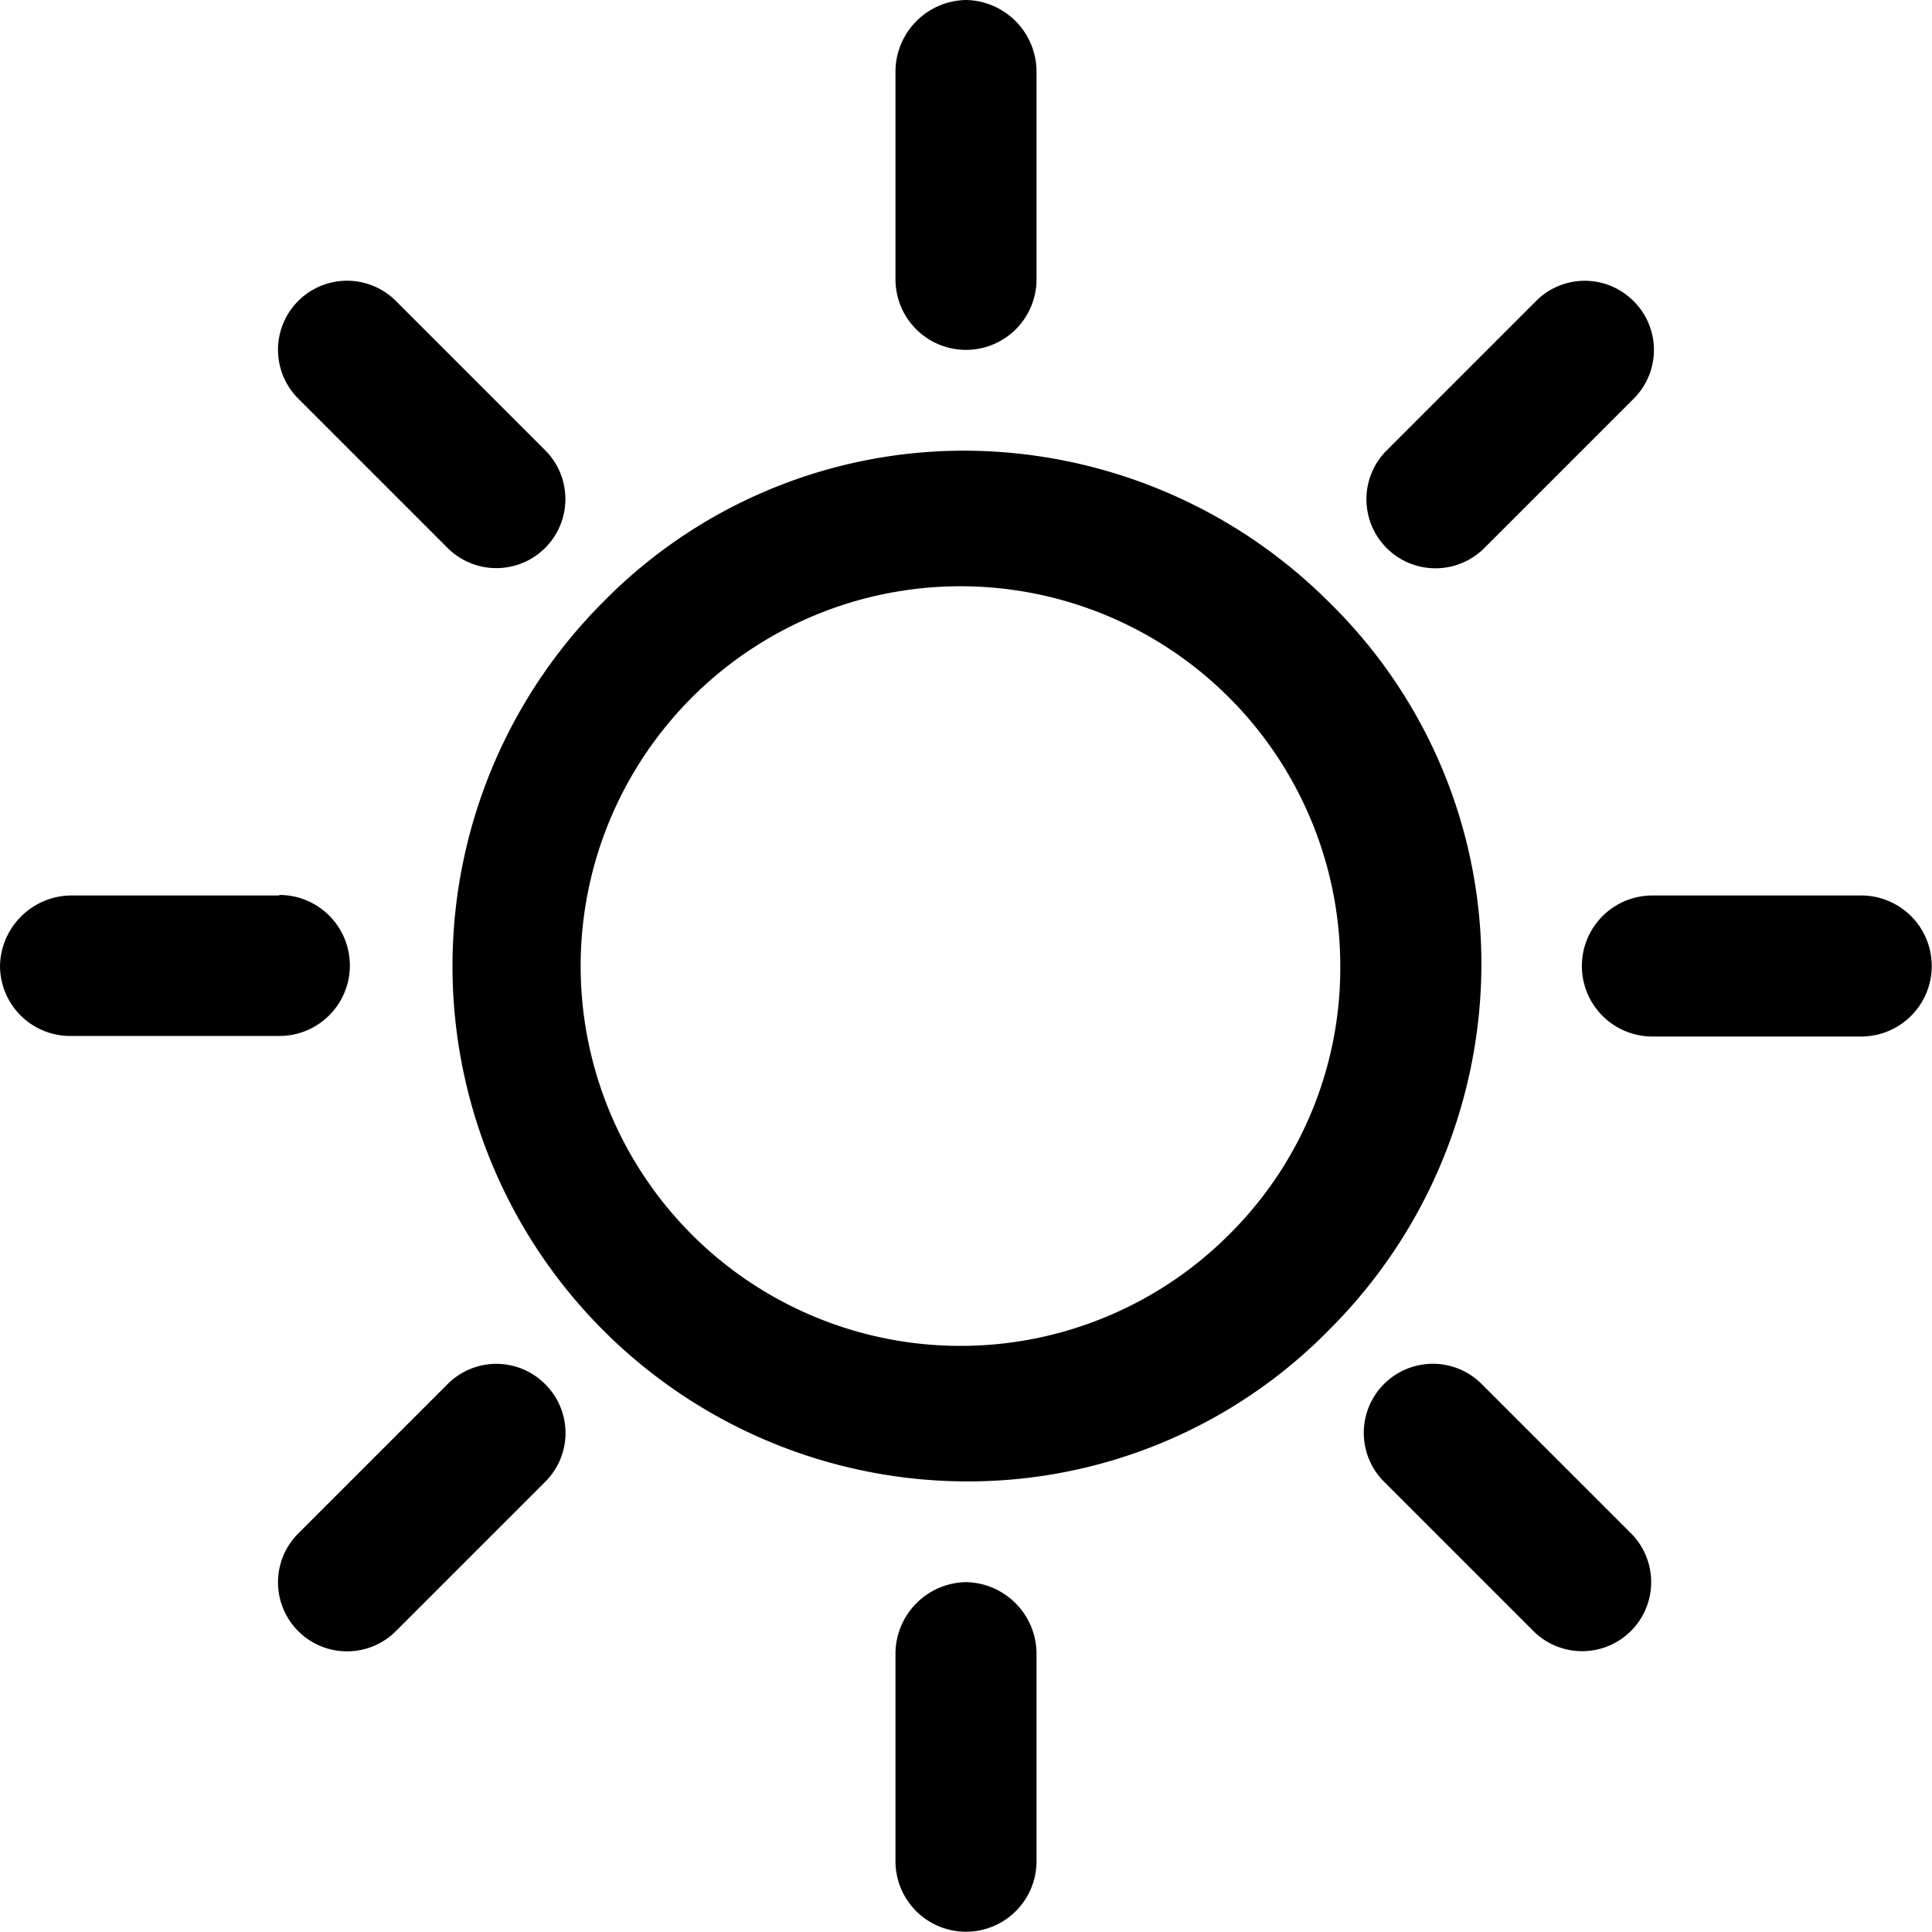
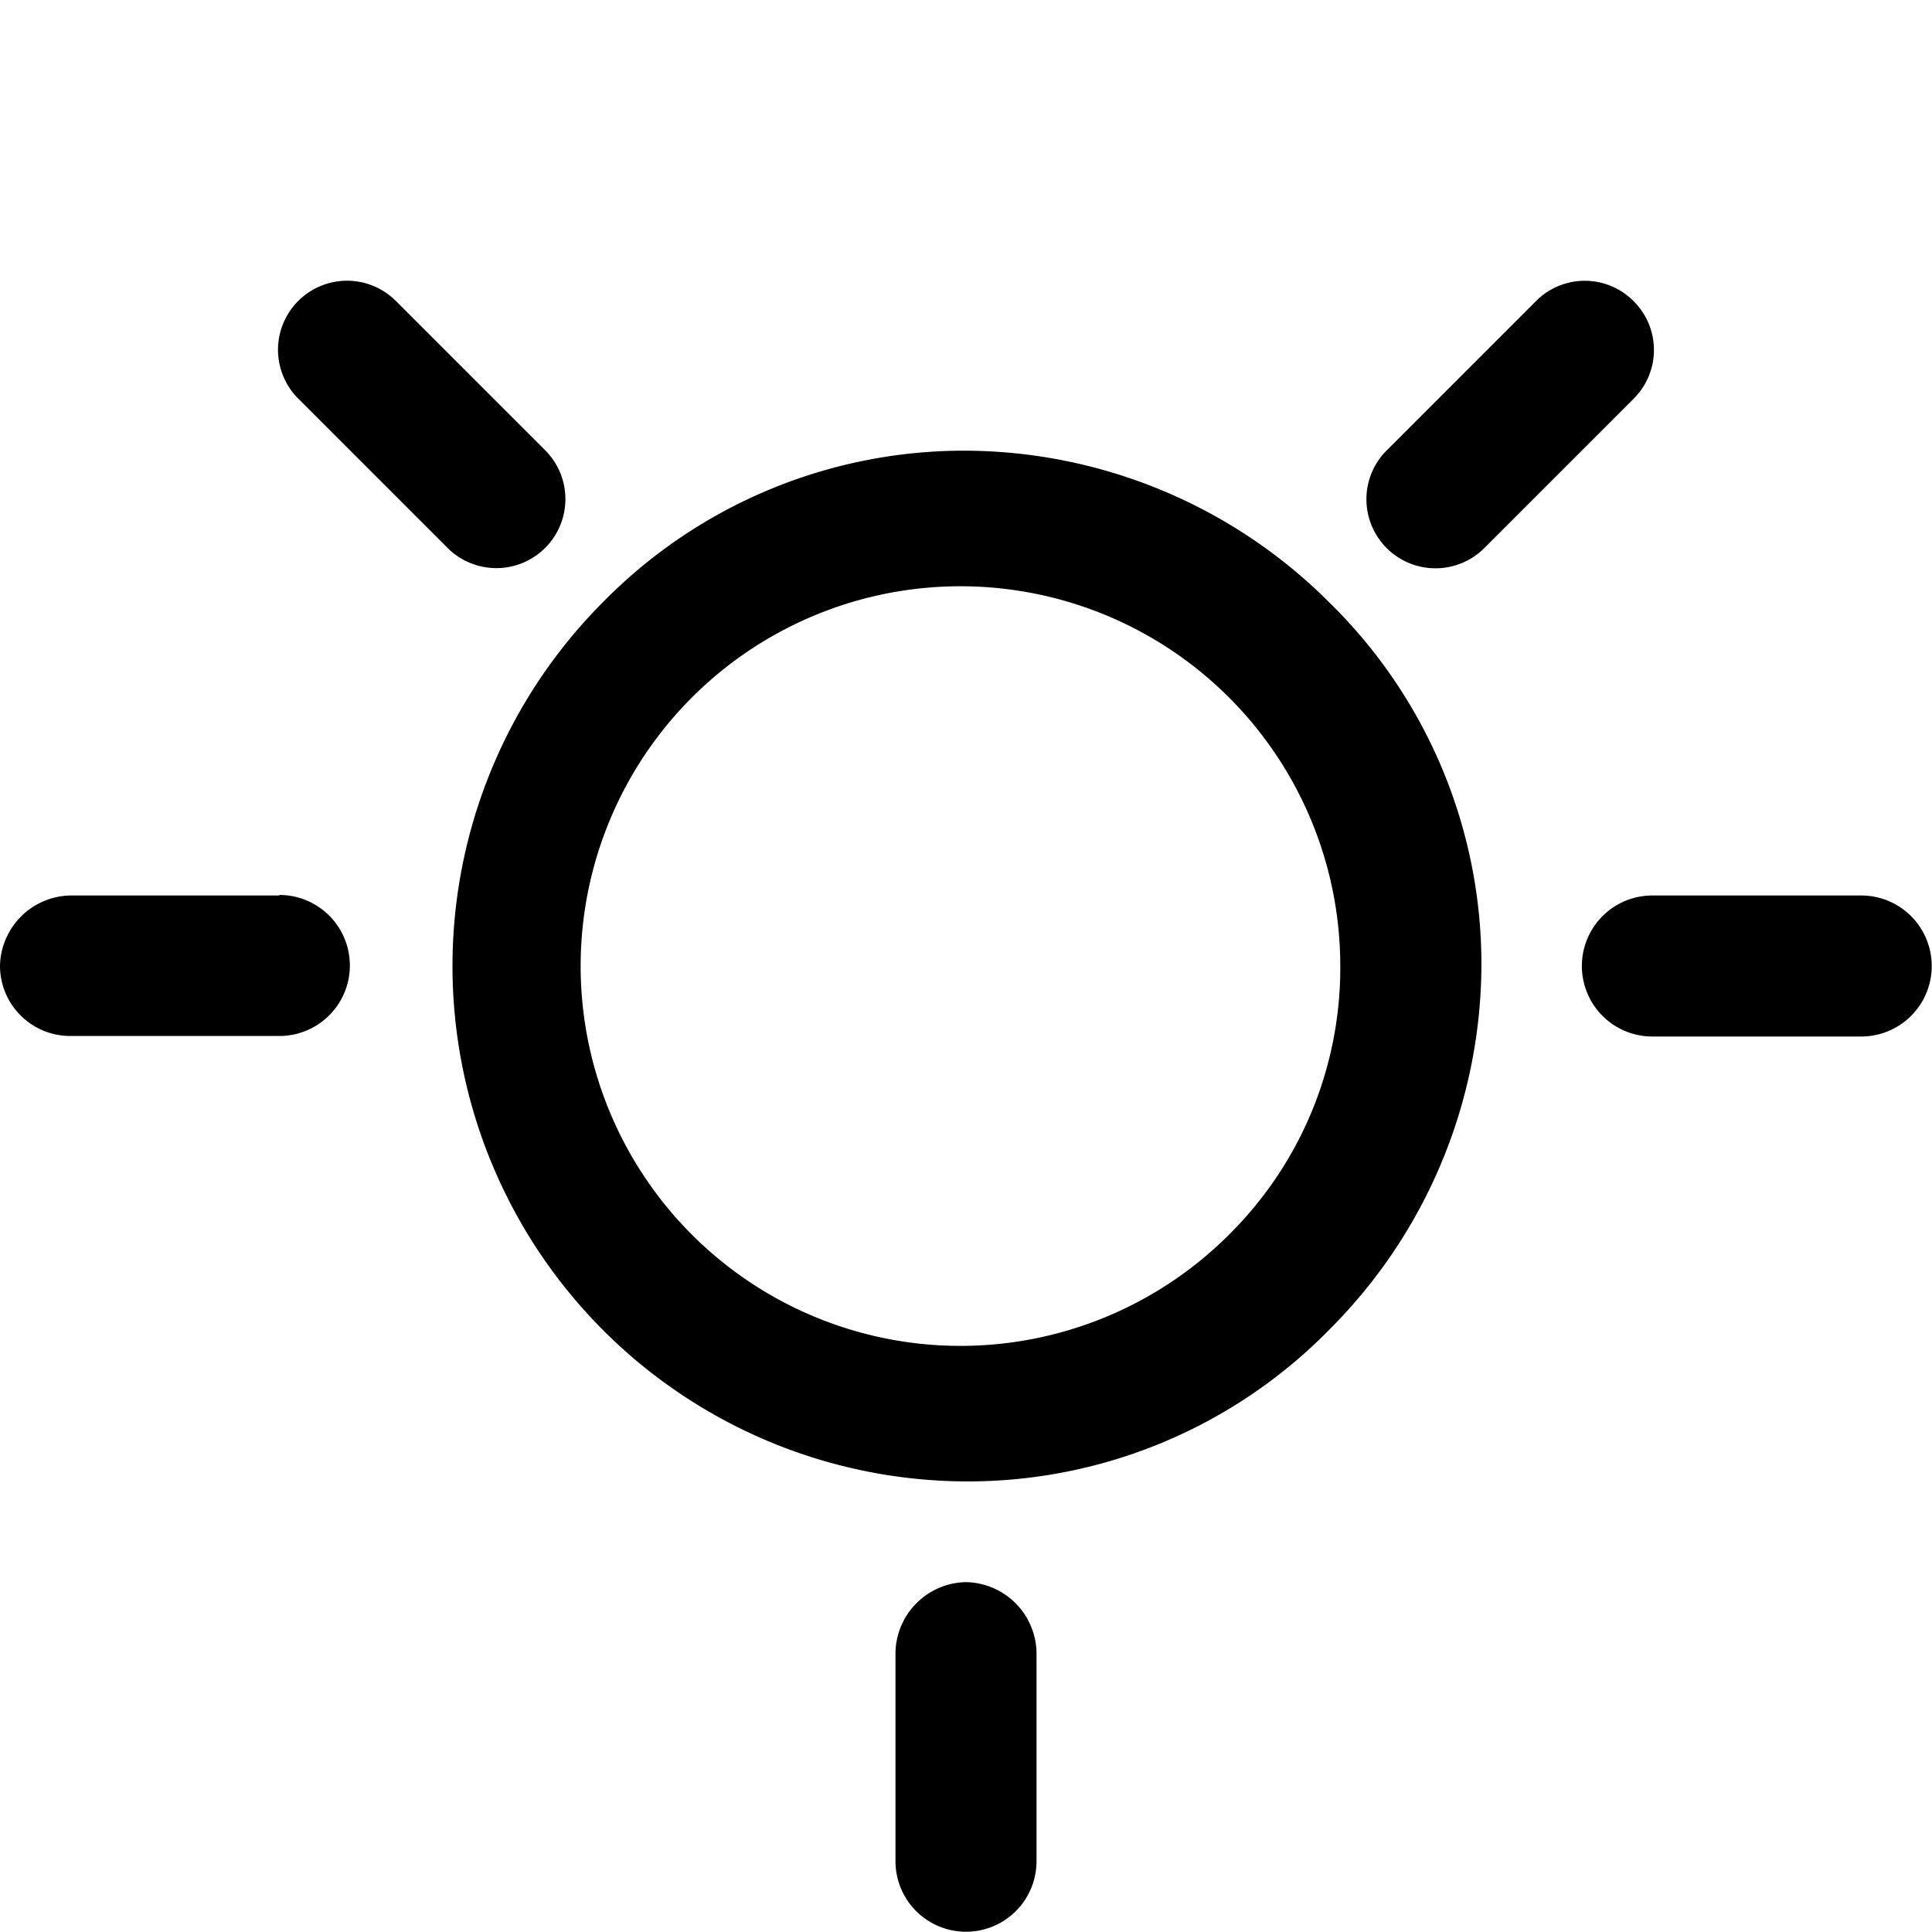
<svg xmlns="http://www.w3.org/2000/svg" class="dark-mode-toggle__light" width="22" height="22" viewBox="0 0 22 22">
  <g transform="translate(-1608.762 -45.762)">
    <g transform="translate(1608.762 45.762)">
      <g transform="translate(5.132 5.132)">
        <path d="M85.207,76.93a5.888,5.888,0,0,0-4.139-1.73,5.76,5.76,0,0,0-4.139,1.73,5.868,5.868,0,0,0,4.139,10.007,5.76,5.76,0,0,0,4.139-1.73,5.888,5.888,0,0,0,1.73-4.139A5.76,5.76,0,0,0,85.207,76.93Zm-1.112,7.165a4.325,4.325,0,1,1,1.235-3.027A4.272,4.272,0,0,1,84.095,84.095Z" transform="translate(-75.2 -75.2)" />
      </g>
      <g transform="translate(18.016 10.197)">
        <path d="M253.981,140.8H251.6a.8.8,0,1,0,0,1.606h2.378a.8.8,0,0,0,0-1.606Z" transform="translate(-250.8 -140.8)" />
      </g>
      <g transform="translate(10.197 18.016)">
        <path d="M141.6,250.8a.818.818,0,0,0-.8.8v2.378a.8.8,0,0,0,1.606,0V251.6A.818.818,0,0,0,141.6,250.8Z" transform="translate(-140.8 -250.8)" />
      </g>
      <g transform="translate(15.53 15.53)">
-         <path d="M221.642,220.53l-1.7-1.7a.786.786,0,0,0-1.112,1.112l1.7,1.7a.786.786,0,0,0,1.112-1.112Z" transform="translate(-218.6 -218.6)" />
-       </g>
+         </g>
      <g transform="translate(10.197)">
-         <path d="M141.6,0a.818.818,0,0,0-.8.8V3.181a.8.8,0,1,0,1.606,0V.8A.818.818,0,0,0,141.6,0Z" transform="translate(-140.8)" />
-       </g>
+         </g>
      <g transform="translate(15.56 3.197)">
        <path d="M222.042,41.632a.783.783,0,0,0-1.112,0l-1.7,1.7a.786.786,0,0,0,1.112,1.112l1.7-1.7A.783.783,0,0,0,222.042,41.632Z" transform="translate(-219 -41.4)" />
      </g>
      <g transform="translate(0 10.197)">
        <path d="M3.181,140.8H.8a.818.818,0,0,0-.8.8.8.8,0,0,0,.8.8H3.181a.8.8,0,1,0,0-1.606Z" transform="translate(0 -140.8)" />
      </g>
      <g transform="translate(3.166 15.53)">
-         <path d="M44.042,218.832a.783.783,0,0,0-1.112,0l-1.7,1.7a.786.786,0,0,0,1.112,1.112l1.7-1.7A.783.783,0,0,0,44.042,218.832Z" transform="translate(-41 -218.6)" />
-       </g>
+         </g>
      <g transform="translate(3.166 3.197)">
        <path d="M44.042,43.33l-1.7-1.7a.786.786,0,1,0-1.112,1.112l1.7,1.7a.786.786,0,0,0,1.112-1.112Z" transform="translate(-41 -41.4)" />
      </g>
    </g>
  </g>
</svg>